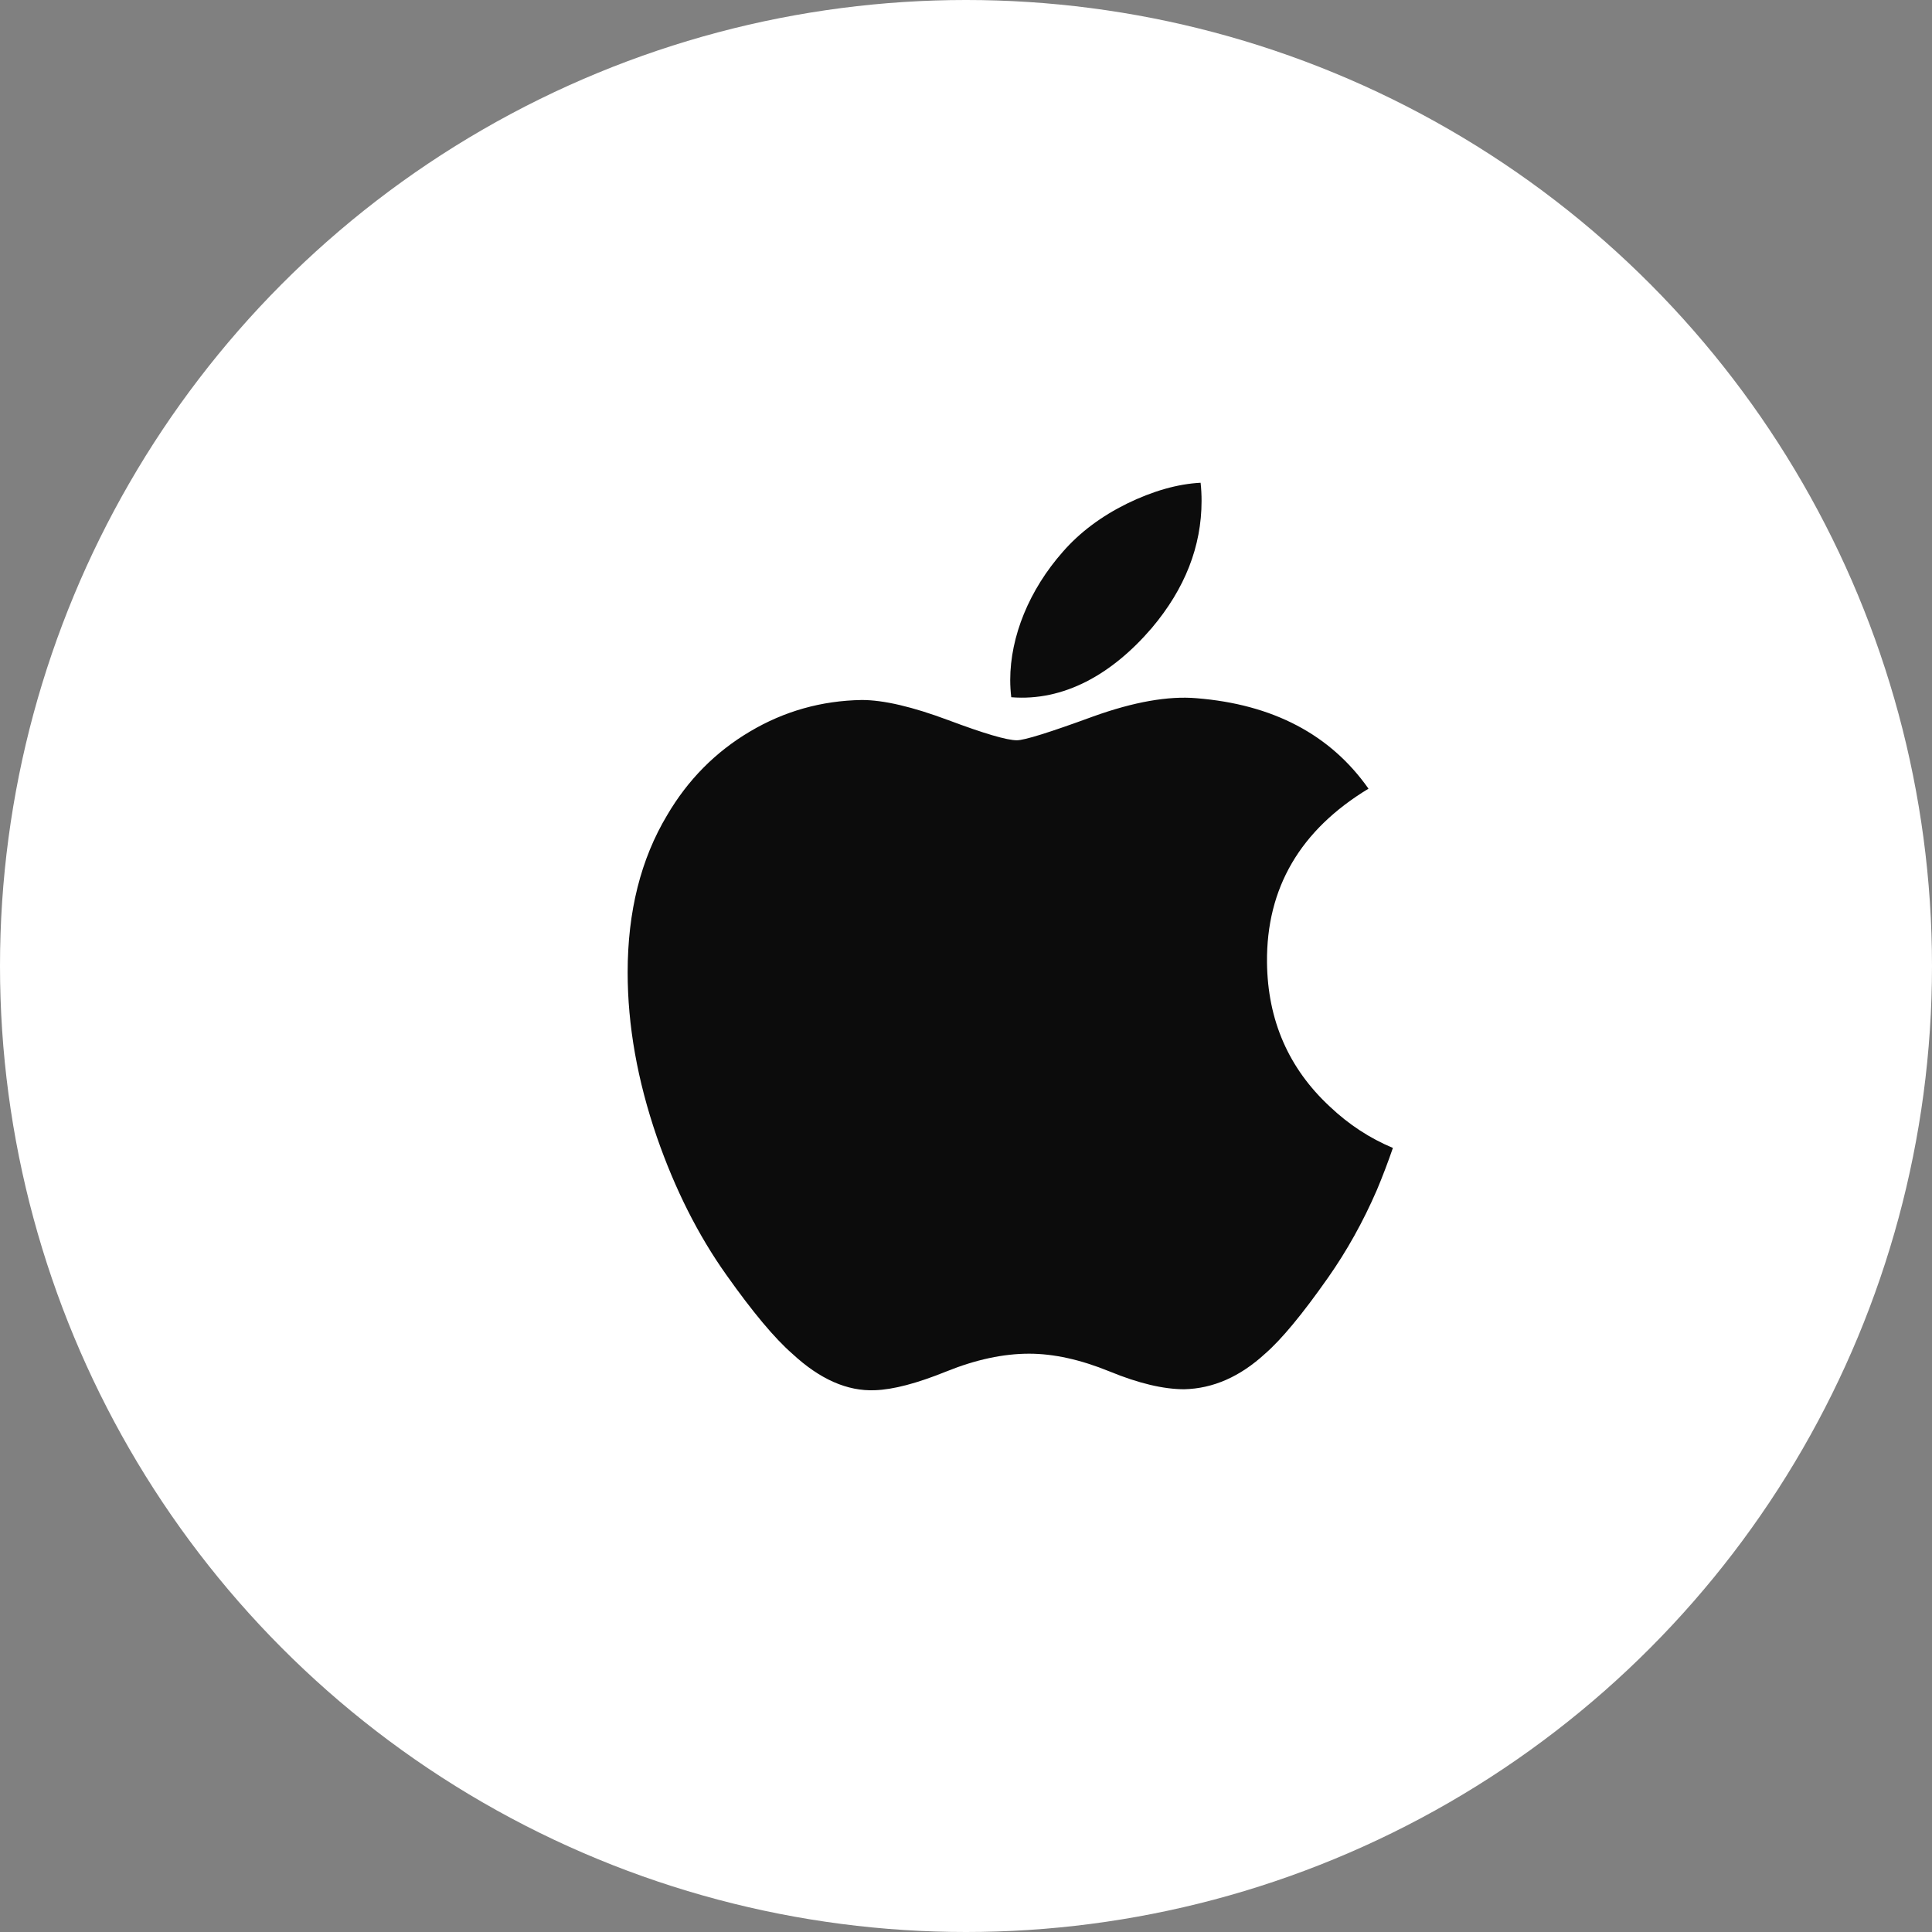
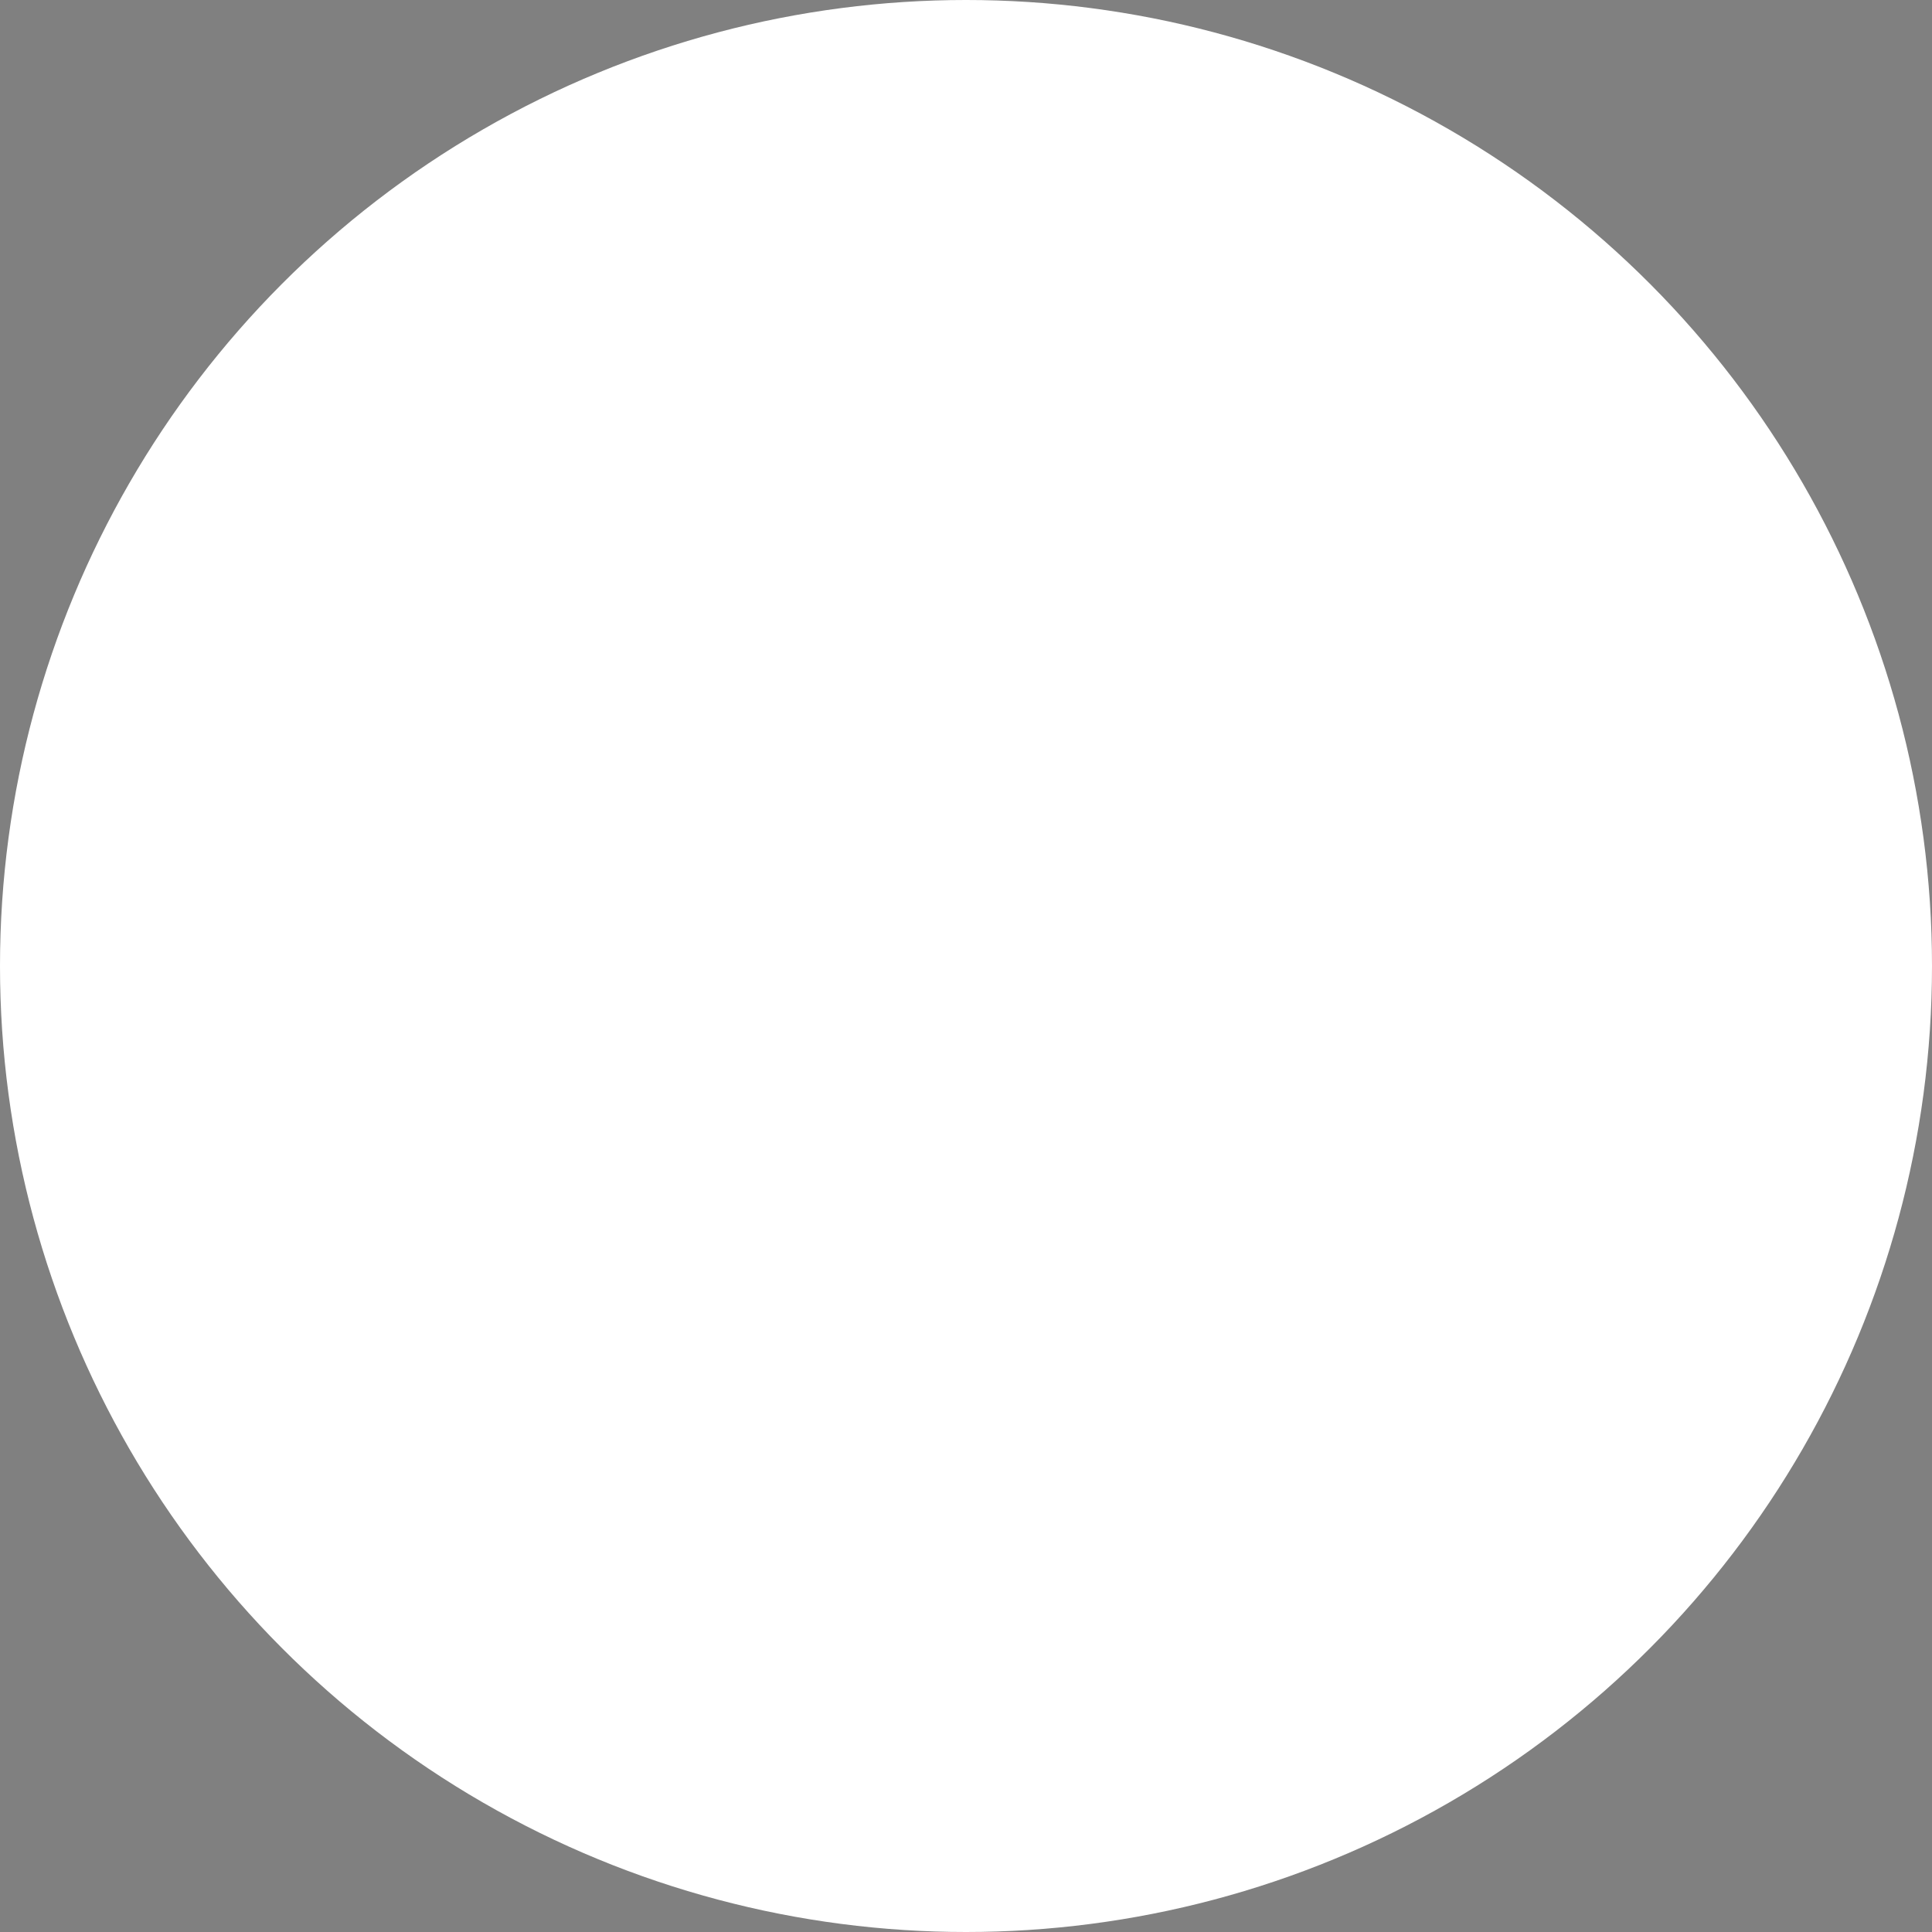
<svg xmlns="http://www.w3.org/2000/svg" width="54" height="54" viewBox="0 0 54 54" fill="none">
  <rect x="0" y="0" width="54" height="54" fill="#808080" stroke="none" />
  <circle cx="27" cy="27" r="27" fill="white" />
-   <path opacity="0.95" d="M38.484 33.261C38.1 34.147 37.645 34.963 37.118 35.713C36.401 36.735 35.813 37.443 35.36 37.836C34.658 38.481 33.905 38.811 33.1 38.83C32.521 38.83 31.824 38.666 31.012 38.332C30.197 38 29.448 37.836 28.764 37.836C28.046 37.836 27.276 38 26.453 38.332C25.628 38.666 24.963 38.84 24.455 38.857C23.683 38.89 22.913 38.55 22.144 37.836C21.653 37.408 21.04 36.676 20.305 35.638C19.516 34.529 18.867 33.244 18.359 31.778C17.815 30.195 17.543 28.662 17.543 27.178C17.543 25.478 17.91 24.012 18.647 22.784C19.226 21.797 19.996 21.018 20.96 20.447C21.923 19.875 22.965 19.584 24.086 19.565C24.7 19.565 25.505 19.755 26.505 20.128C27.502 20.502 28.142 20.691 28.423 20.691C28.633 20.691 29.344 20.469 30.55 20.027C31.69 19.617 32.653 19.448 33.441 19.515C35.578 19.687 37.183 20.528 38.25 22.044C36.34 23.2 35.394 24.82 35.413 26.898C35.43 28.516 36.018 29.863 37.173 30.933C37.697 31.429 38.282 31.813 38.932 32.085C38.791 32.494 38.642 32.885 38.484 33.261ZM33.584 14.001C33.584 15.269 33.12 16.454 32.195 17.55C31.079 18.853 29.729 19.606 28.265 19.488C28.246 19.328 28.236 19.168 28.236 19.007C28.236 17.789 28.767 16.486 29.709 15.42C30.18 14.881 30.778 14.432 31.504 14.074C32.228 13.722 32.913 13.527 33.557 13.493C33.576 13.663 33.584 13.832 33.584 14.001V14.001Z" fill="black" />
</svg>